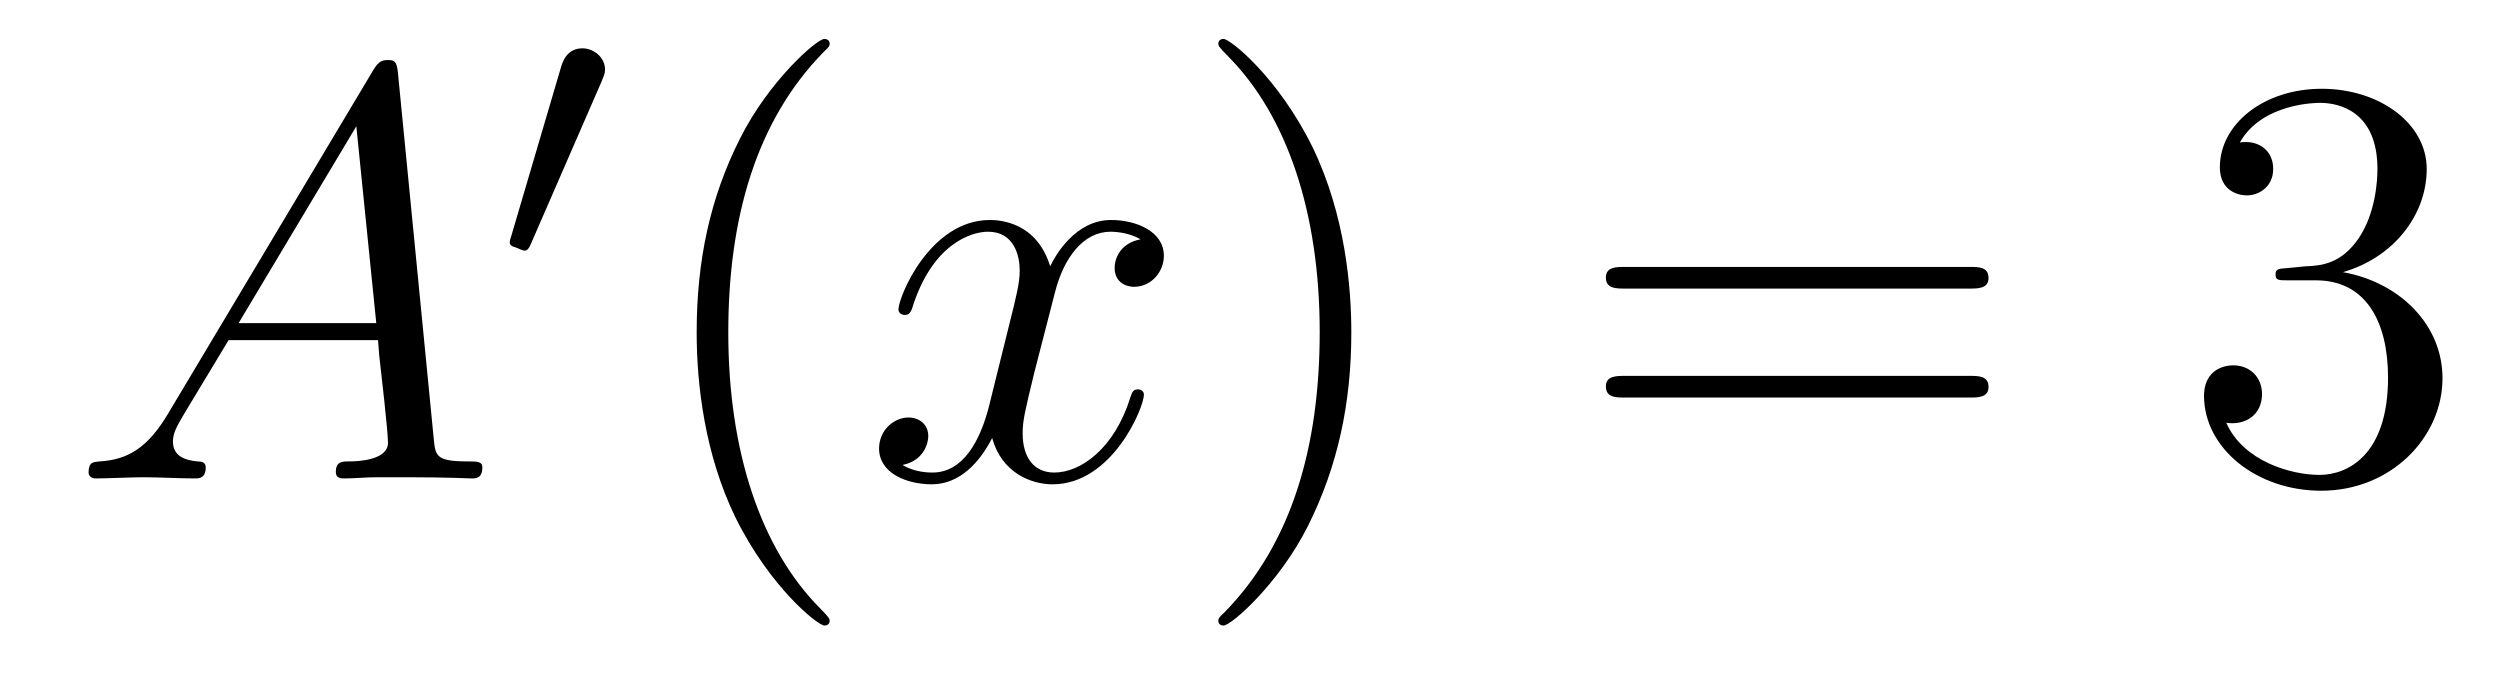
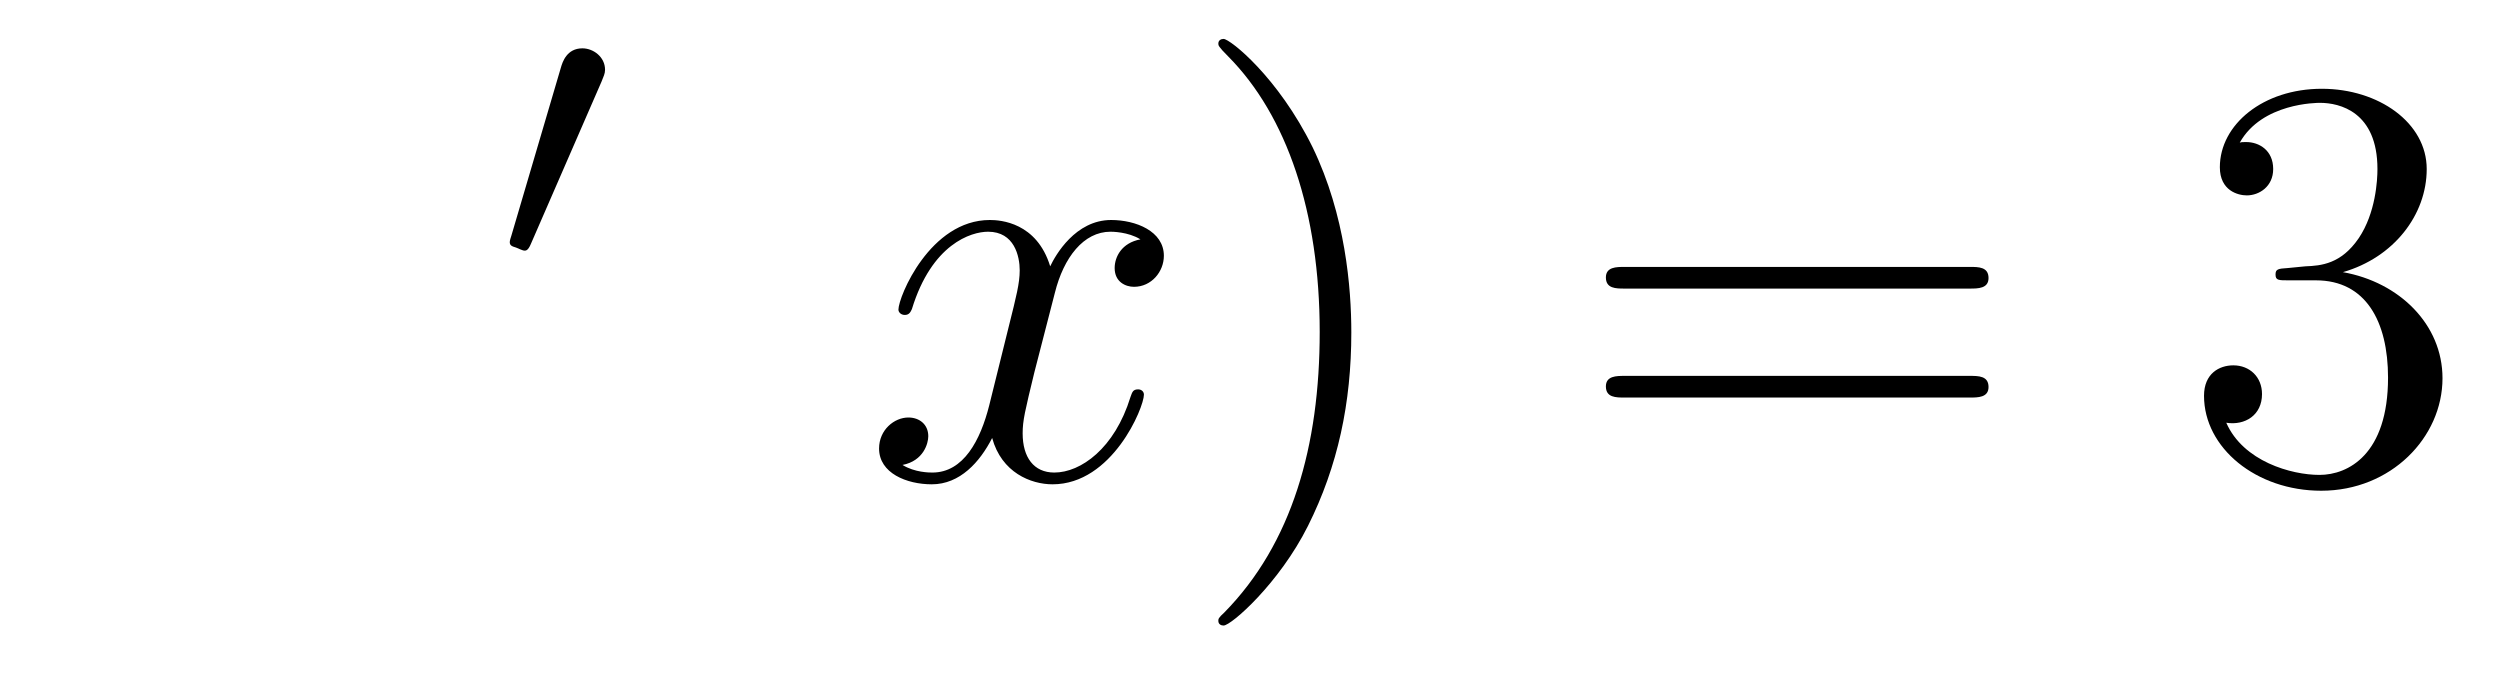
<svg xmlns="http://www.w3.org/2000/svg" version="1.1" width="51pt" height="14pt" viewBox="0 -14 51 14">
  <g id="page1">
    <g transform="matrix(1 0 0 -1 -127 650)">
-       <path d="M130.432 655.567C130.014 654.862 129.608 654.622 129.033 654.587C128.902 654.575 128.807 654.575 128.807 654.36C128.807 654.288 128.866 654.24 128.95 654.24C129.165 654.24 129.703 654.264 129.918 654.264C130.265 654.264 130.647 654.24 130.982 654.24C131.054 654.24 131.197 654.24 131.197 654.467C131.197 654.575 131.102 654.587 131.03 654.587C130.755 654.611 130.528 654.706 130.528 654.993C130.528 655.16 130.6 655.292 130.755 655.555L131.663 657.061H134.712C134.724 656.953 134.724 656.858 134.736 656.75C134.772 656.44 134.915 655.196 134.915 654.969C134.915 654.611 134.305 654.587 134.114 654.587C133.983 654.587 133.851 654.587 133.851 654.372C133.851 654.24 133.959 654.24 134.03 654.24C134.233 654.24 134.473 654.264 134.676 654.264H135.357C136.087 654.264 136.613 654.24 136.624 654.24C136.708 654.24 136.84 654.24 136.84 654.467C136.84 654.587 136.732 654.587 136.553 654.587C135.895 654.587 135.883 654.694 135.848 655.053L135.118 662.512C135.094 662.751 135.047 662.775 134.915 662.775C134.795 662.775 134.724 662.751 134.616 662.572L130.432 655.567ZM131.867 657.408L134.269 661.424L134.676 657.408H131.867Z" />
      <path d="M139.272 662.337C139.312 662.441 139.343 662.496 139.343 662.576C139.343 662.839 139.104 663.014 138.881 663.014C138.563 663.014 138.475 662.735 138.443 662.624L137.431 659.189C137.399 659.094 137.399 659.07 137.399 659.062C137.399 658.99 137.447 658.974 137.527 658.95C137.67 658.887 137.686 658.887 137.702 658.887C137.726 658.887 137.773 658.887 137.829 659.022L139.272 662.337Z" />
-       <path d="M143.925 651.335C143.925 651.371 143.925 651.395 143.722 651.598C142.527 652.806 141.857 654.778 141.857 657.217C141.857 659.536 142.419 661.532 143.806 662.943C143.925 663.05 143.925 663.074 143.925 663.11C143.925 663.182 143.865 663.206 143.817 663.206C143.662 663.206 142.682 662.345 142.096 661.173C141.487 659.966 141.212 658.687 141.212 657.217C141.212 656.152 141.379 654.73 142 653.451C142.706 652.017 143.686 651.239 143.817 651.239C143.865 651.239 143.925 651.263 143.925 651.335Z" />
      <path d="M150.265 659.117C149.882 659.046 149.739 658.759 149.739 658.532C149.739 658.245 149.966 658.149 150.133 658.149C150.492 658.149 150.743 658.46 150.743 658.782C150.743 659.285 150.169 659.512 149.667 659.512C148.938 659.512 148.531 658.794 148.424 658.567C148.149 659.464 147.408 659.512 147.193 659.512C145.973 659.512 145.328 657.946 145.328 657.683C145.328 657.635 145.375 657.575 145.459 657.575C145.555 657.575 145.579 657.647 145.603 657.695C146.009 659.022 146.81 659.273 147.157 659.273C147.695 659.273 147.802 658.771 147.802 658.484C147.802 658.221 147.73 657.946 147.587 657.372L147.181 655.734C147.001 655.017 146.655 654.36 146.021 654.36C145.961 654.36 145.663 654.36 145.411 654.515C145.842 654.599 145.937 654.957 145.937 655.101C145.937 655.34 145.758 655.483 145.531 655.483C145.244 655.483 144.933 655.232 144.933 654.85C144.933 654.348 145.495 654.12 146.009 654.12C146.583 654.12 146.99 654.575 147.24 655.065C147.432 654.36 148.029 654.12 148.472 654.12C149.691 654.12 150.336 655.687 150.336 655.949C150.336 656.009 150.289 656.057 150.217 656.057C150.11 656.057 150.097 655.997 150.062 655.902C149.739 654.85 149.046 654.36 148.508 654.36C148.089 654.36 147.862 654.67 147.862 655.16C147.862 655.423 147.91 655.615 148.101 656.404L148.52 658.029C148.699 658.747 149.105 659.273 149.655 659.273C149.679 659.273 150.014 659.273 150.265 659.117Z" />
      <path d="M154.567 657.217C154.567 658.125 154.448 659.607 153.778 660.994C153.073 662.428 152.093 663.206 151.961 663.206C151.913 663.206 151.854 663.182 151.854 663.11C151.854 663.074 151.854 663.05 152.057 662.847C153.252 661.64 153.922 659.667 153.922 657.228C153.922 654.909 153.36 652.913 151.973 651.502C151.854 651.395 151.854 651.371 151.854 651.335C151.854 651.263 151.913 651.239 151.961 651.239C152.117 651.239 153.097 652.1 153.683 653.272C154.293 654.491 154.567 655.782 154.567 657.217Z" />
      <path d="M167.184 658.113C167.351 658.113 167.566 658.113 167.566 658.328C167.566 658.555 167.363 658.555 167.184 658.555H160.143C159.975 658.555 159.76 658.555 159.76 658.34C159.76 658.113 159.964 658.113 160.143 658.113H167.184ZM167.184 655.89C167.351 655.89 167.566 655.89 167.566 656.105C167.566 656.332 167.363 656.332 167.184 656.332H160.143C159.975 656.332 159.76 656.332 159.76 656.117C159.76 655.89 159.964 655.89 160.143 655.89H167.184Z" />
      <path d="M173.672 658.532C173.468 658.52 173.421 658.507 173.421 658.4C173.421 658.281 173.481 658.281 173.695 658.281H174.246C175.261 658.281 175.716 657.444 175.716 656.296C175.716 654.73 174.903 654.312 174.317 654.312C173.743 654.312 172.763 654.587 172.416 655.376C172.799 655.316 173.145 655.531 173.145 655.961C173.145 656.308 172.895 656.547 172.56 656.547C172.273 656.547 171.962 656.38 171.962 655.926C171.962 654.862 173.026 653.989 174.353 653.989C175.776 653.989 176.827 655.077 176.827 656.284C176.827 657.384 175.943 658.245 174.795 658.448C175.835 658.747 176.505 659.619 176.505 660.552C176.505 661.496 175.524 662.189 174.365 662.189C173.169 662.189 172.285 661.46 172.285 660.588C172.285 660.109 172.656 660.014 172.835 660.014C173.086 660.014 173.373 660.193 173.373 660.552C173.373 660.934 173.086 661.102 172.823 661.102C172.751 661.102 172.727 661.102 172.691 661.09C173.145 661.902 174.269 661.902 174.329 661.902C174.724 661.902 175.5 661.723 175.5 660.552C175.5 660.325 175.465 659.655 175.118 659.141C174.759 658.615 174.353 658.579 174.03 658.567L173.672 658.532Z" />
    </g>
  </g>
</svg>